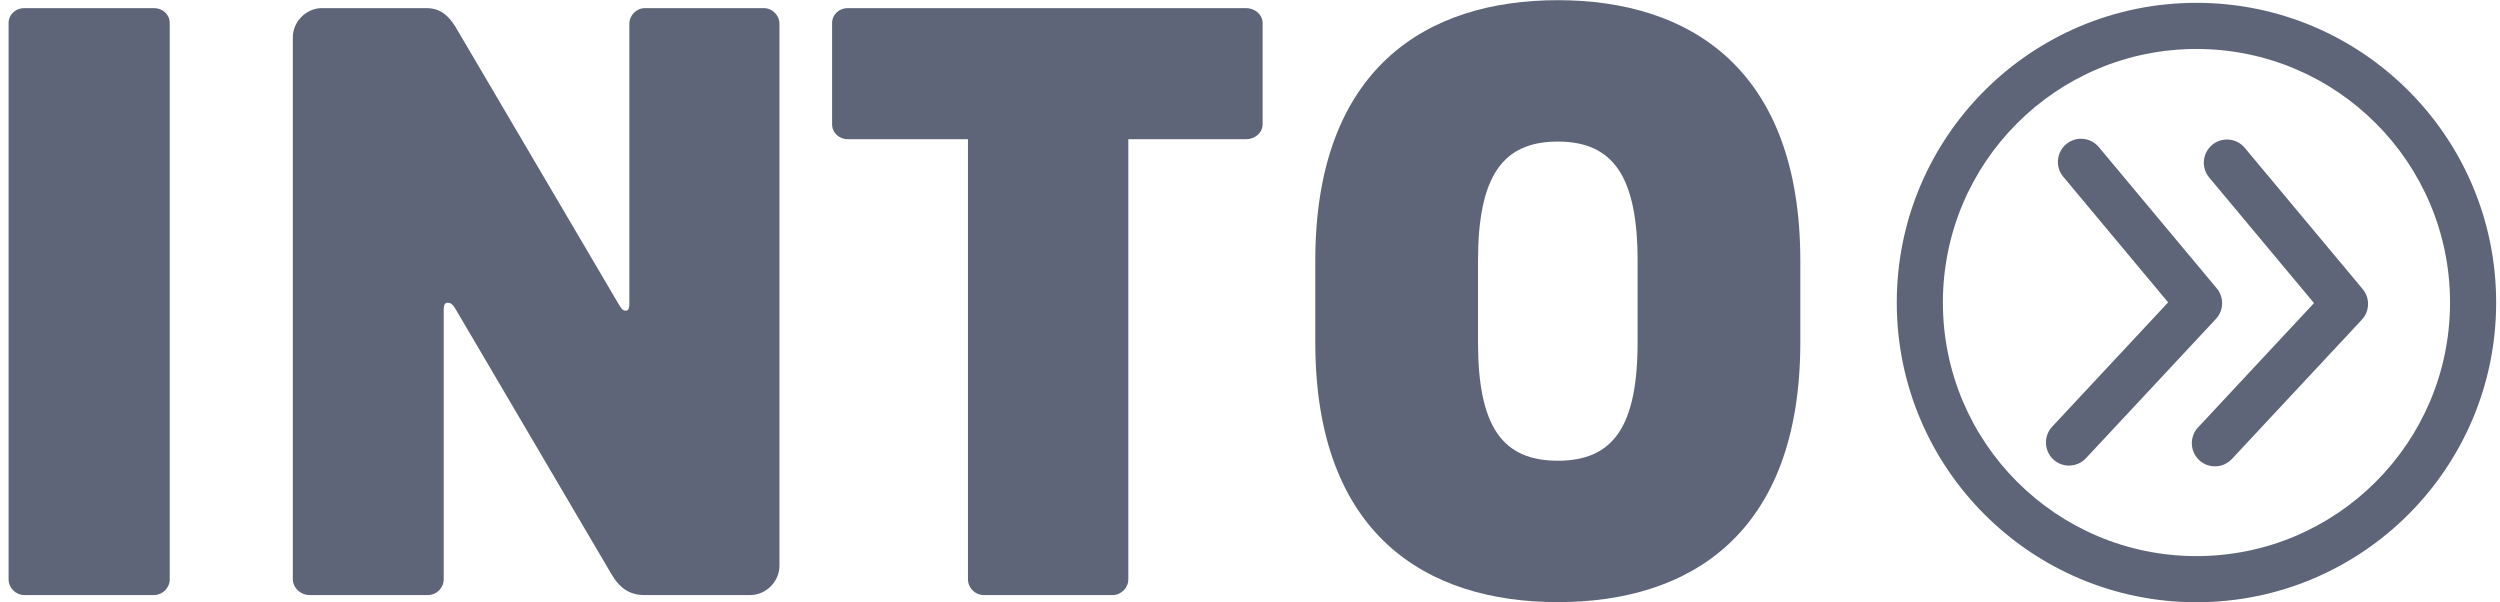
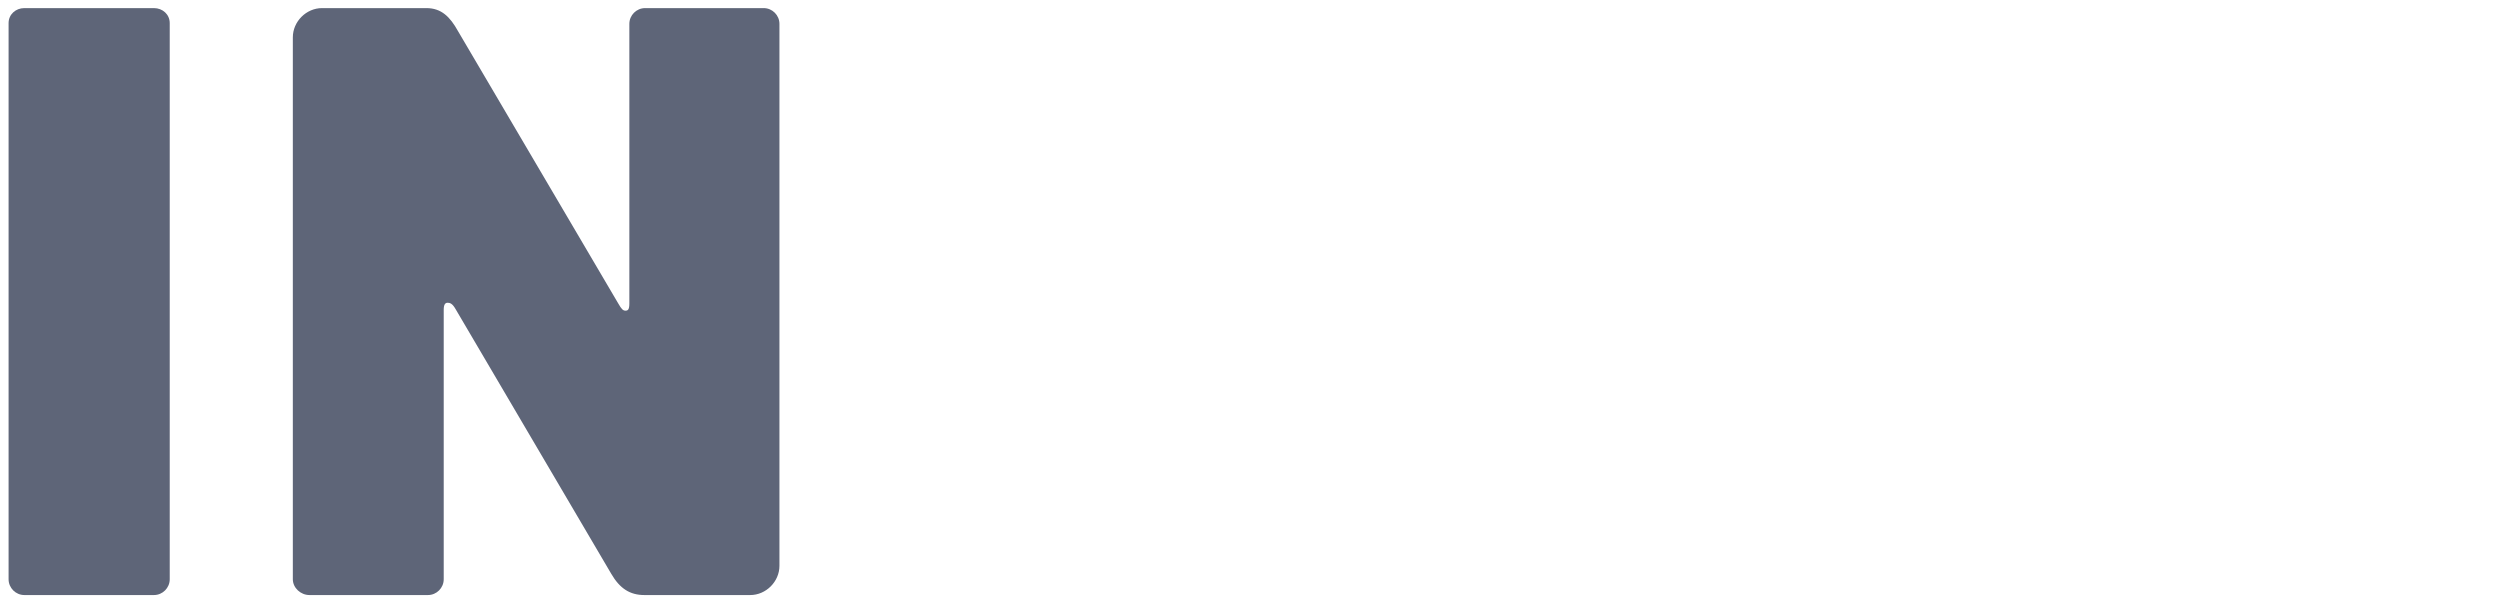
<svg xmlns="http://www.w3.org/2000/svg" width="166" height="40" viewBox="0 0 166 40" fill="none">
-   <path d="M119.541 22.724C119.541 35.523 112.145 39.981 103.438 39.981C94.731 39.981 87.335 35.523 87.335 22.724V17.322C87.335 4.523 94.731 0.012 103.438 0.012C112.145 0.012 119.541 4.523 119.541 17.322V22.724ZM108.736 22.724V17.322C108.736 11.709 107.11 9.401 103.438 9.401C99.766 9.401 98.14 11.709 98.14 17.322V22.724C98.14 28.337 99.766 30.592 103.438 30.592C107.11 30.592 108.736 28.337 108.736 22.724Z" fill="#5E6578" />
-   <path d="M83.838 8.249C83.838 8.826 83.313 9.245 82.736 9.245H74.921V38.462C74.921 39.038 74.449 39.511 73.872 39.511H65.322C64.745 39.511 64.273 39.038 64.273 38.462V9.245H56.3C55.723 9.245 55.251 8.826 55.251 8.249V1.535C55.251 0.958 55.723 0.538 56.3 0.538H82.736C83.313 0.538 83.838 0.958 83.838 1.535V8.249Z" fill="#5E6578" />
  <path d="M51.755 37.57C51.755 38.619 50.864 39.511 49.815 39.511H42.786C41.842 39.511 41.16 39.091 40.583 38.094L30.25 20.523C30.04 20.155 29.882 20.103 29.725 20.103C29.568 20.103 29.463 20.208 29.463 20.575V38.462C29.463 39.038 28.991 39.511 28.414 39.511H20.546C19.969 39.511 19.444 39.038 19.444 38.462V2.479C19.444 1.43 20.336 0.538 21.385 0.538H28.309C29.305 0.538 29.882 1.115 30.407 2.059L41.055 20.155C41.265 20.523 41.37 20.628 41.527 20.628C41.684 20.628 41.789 20.575 41.789 20.155V1.587C41.789 1.01 42.261 0.538 42.838 0.538H50.706C51.283 0.538 51.755 1.01 51.755 1.587V37.57Z" fill="#5E6578" />
  <path d="M11.27 38.462C11.27 39.038 10.798 39.511 10.221 39.511H1.619C1.042 39.511 0.57 39.038 0.57 38.462V1.535C0.57 0.958 1.042 0.538 1.619 0.538H10.221C10.798 0.538 11.27 0.958 11.27 1.535V38.462Z" fill="#5E6578" />
-   <path d="M137.386 30.917C137.011 30.917 136.633 30.78 136.338 30.505C135.719 29.925 135.685 28.952 136.264 28.332L143.964 20.078L137.001 11.737C136.456 11.087 136.546 10.117 137.197 9.572C137.847 9.026 138.817 9.113 139.362 9.767L147.192 19.146C147.688 19.741 147.666 20.611 147.136 21.178L138.51 30.424C138.207 30.749 137.798 30.913 137.386 30.913V30.917Z" fill="#5E6578" />
-   <path d="M147.072 30.964C146.697 30.964 146.319 30.828 146.025 30.552C145.405 29.972 145.371 28.999 145.951 28.38L153.65 20.125L146.691 11.788C146.146 11.137 146.236 10.167 146.886 9.622C147.537 9.077 148.507 9.163 149.052 9.817L156.882 19.196C157.378 19.791 157.356 20.662 156.826 21.229L148.2 30.474C147.897 30.8 147.488 30.964 147.075 30.964H147.072Z" fill="#5E6578" />
-   <path fill-rule="evenodd" clip-rule="evenodd" d="M145.845 36.925C155.144 36.925 162.682 29.387 162.682 20.088C162.682 10.789 155.144 3.251 145.845 3.251C136.546 3.251 129.008 10.789 129.008 20.088C129.008 29.387 136.546 36.925 145.845 36.925ZM145.845 39.988C156.835 39.988 165.745 31.078 165.745 20.088C165.745 9.097 156.835 0.188 145.845 0.188C134.854 0.188 125.945 9.097 125.945 20.088C125.945 31.078 134.854 39.988 145.845 39.988Z" fill="#5E6578" />
</svg>